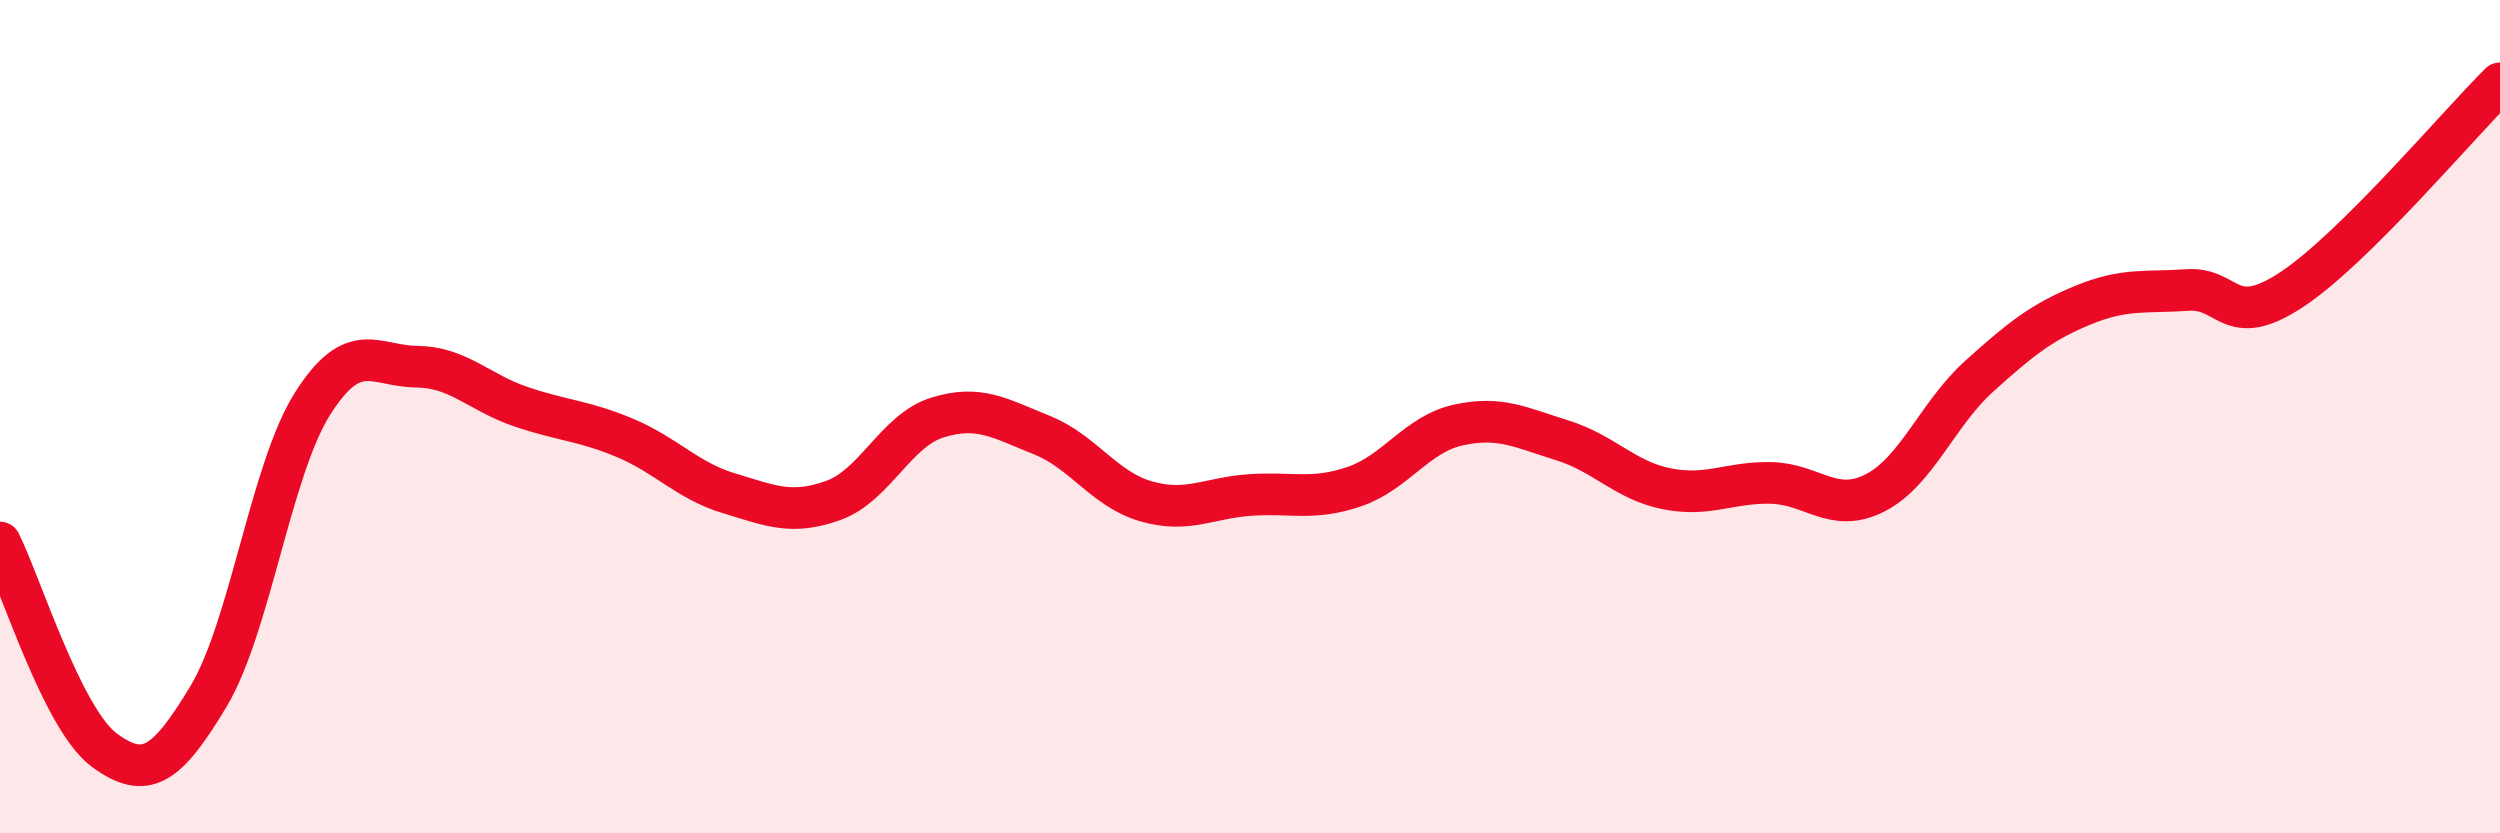
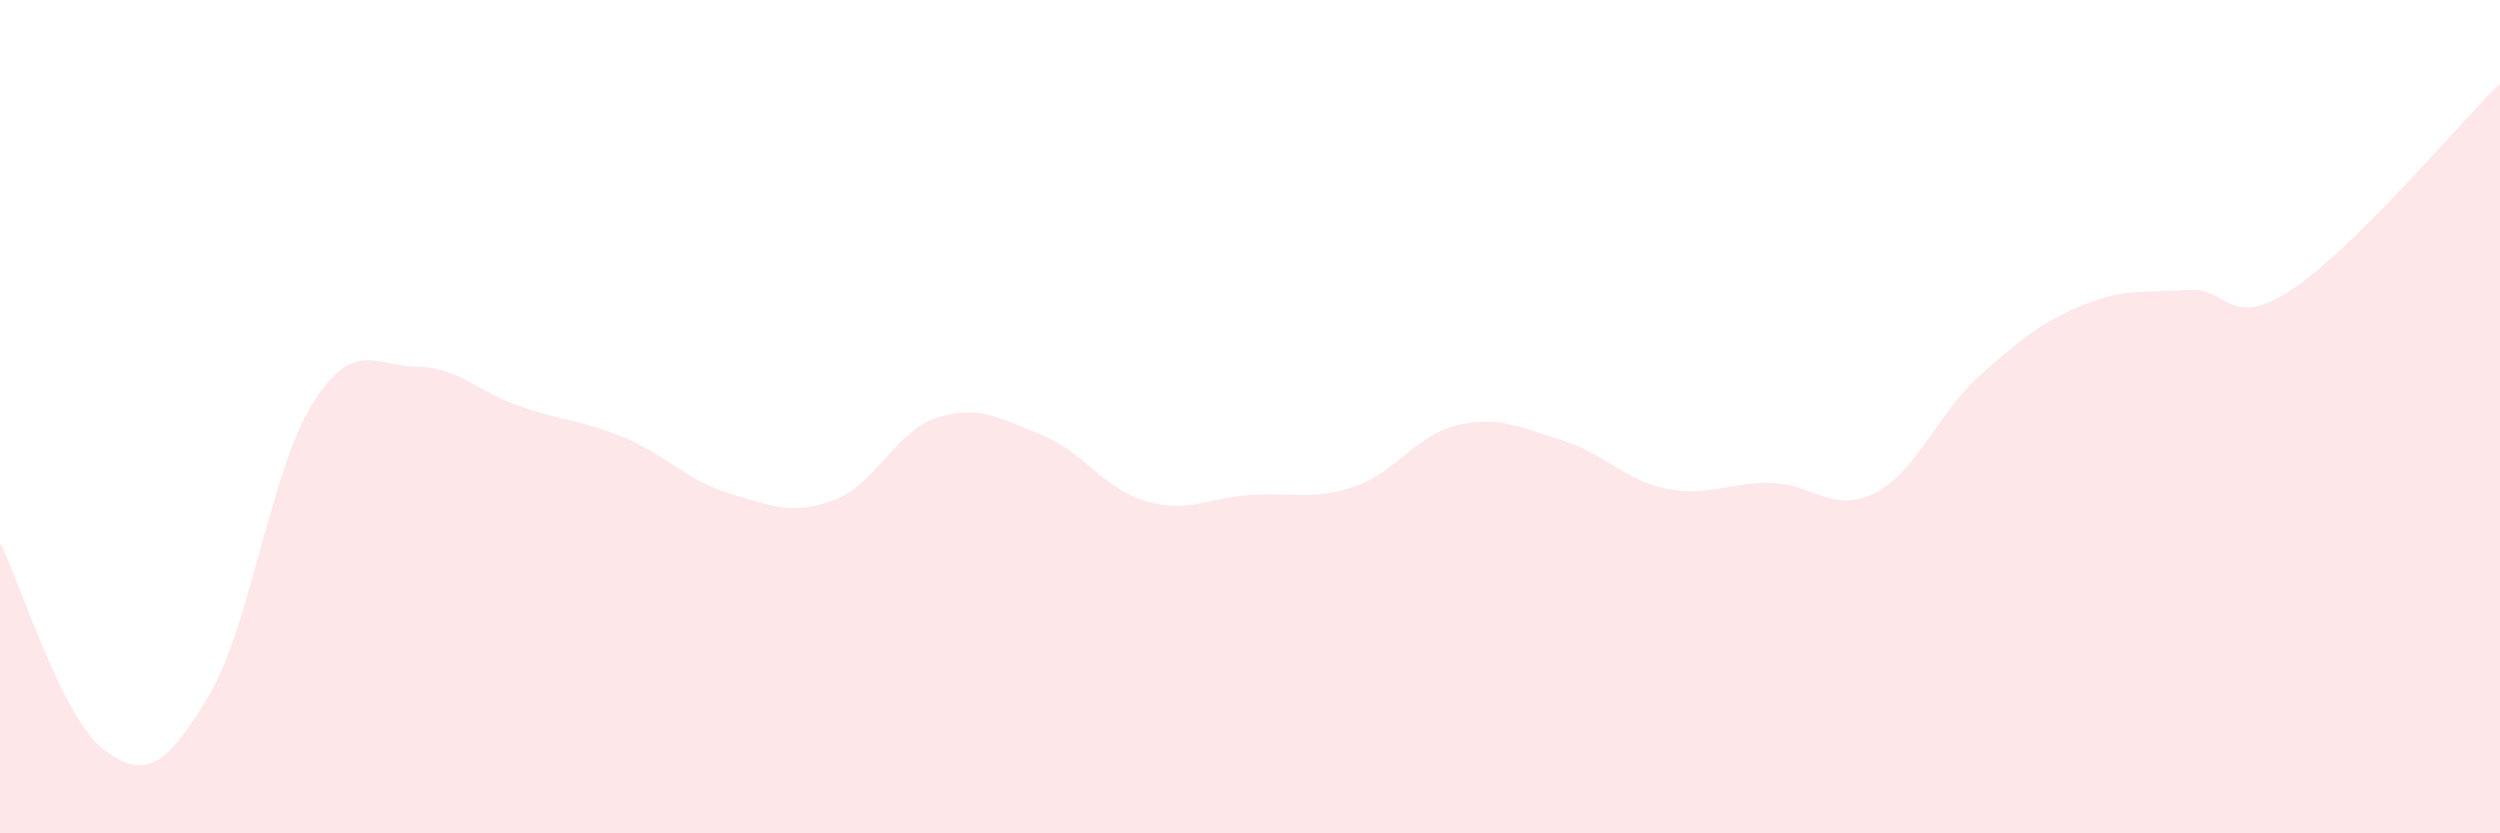
<svg xmlns="http://www.w3.org/2000/svg" width="60" height="20" viewBox="0 0 60 20">
  <path d="M 0,13.02 C 0.5,14.02 1.5,17.26 2.5,18 C 3.5,18.74 4,18.38 5,16.72 C 6,15.06 6.5,11.27 7.5,9.69 C 8.5,8.11 9,8.79 10,8.8 C 11,8.81 11.5,9.42 12.5,9.76 C 13.5,10.1 14,10.09 15,10.51 C 16,10.93 16.5,11.54 17.5,11.84 C 18.5,12.14 19,12.37 20,12.01 C 21,11.65 21.5,10.33 22.5,10.02 C 23.5,9.71 24,10.04 25,10.44 C 26,10.84 26.5,11.74 27.5,12.03 C 28.5,12.32 29,11.95 30,11.88 C 31,11.81 31.5,12.02 32.5,11.68 C 33.5,11.34 34,10.42 35,10.2 C 36,9.98 36.5,10.26 37.5,10.57 C 38.5,10.88 39,11.53 40,11.73 C 41,11.93 41.5,11.57 42.5,11.59 C 43.5,11.61 44,12.34 45,11.83 C 46,11.32 46.5,9.93 47.5,9.03 C 48.5,8.13 49,7.73 50,7.32 C 51,6.91 51.5,7.03 52.5,6.96 C 53.5,6.89 53.5,7.94 55,6.95 C 56.5,5.96 59,2.99 60,2L60 20L0 20Z" fill="#EB0A25" opacity="0.1" stroke-linecap="round" stroke-linejoin="round" />
-   <path d="M 0,13.02 C 0.5,14.02 1.5,17.26 2.5,18 C 3.5,18.74 4,18.38 5,16.72 C 6,15.06 6.5,11.27 7.5,9.69 C 8.5,8.11 9,8.79 10,8.8 C 11,8.81 11.5,9.42 12.5,9.76 C 13.5,10.1 14,10.09 15,10.51 C 16,10.93 16.5,11.54 17.5,11.84 C 18.5,12.14 19,12.37 20,12.01 C 21,11.65 21.5,10.33 22.5,10.02 C 23.5,9.71 24,10.04 25,10.44 C 26,10.84 26.5,11.74 27.5,12.03 C 28.5,12.32 29,11.95 30,11.88 C 31,11.81 31.5,12.02 32.5,11.68 C 33.5,11.34 34,10.42 35,10.2 C 36,9.98 36.5,10.26 37.5,10.57 C 38.5,10.88 39,11.53 40,11.73 C 41,11.93 41.5,11.57 42.5,11.59 C 43.5,11.61 44,12.34 45,11.83 C 46,11.32 46.5,9.93 47.5,9.03 C 48.5,8.13 49,7.73 50,7.32 C 51,6.91 51.5,7.03 52.5,6.96 C 53.5,6.89 53.5,7.94 55,6.95 C 56.5,5.96 59,2.99 60,2" stroke="#EB0A25" stroke-width="1" fill="none" stroke-linecap="round" stroke-linejoin="round" />
</svg>